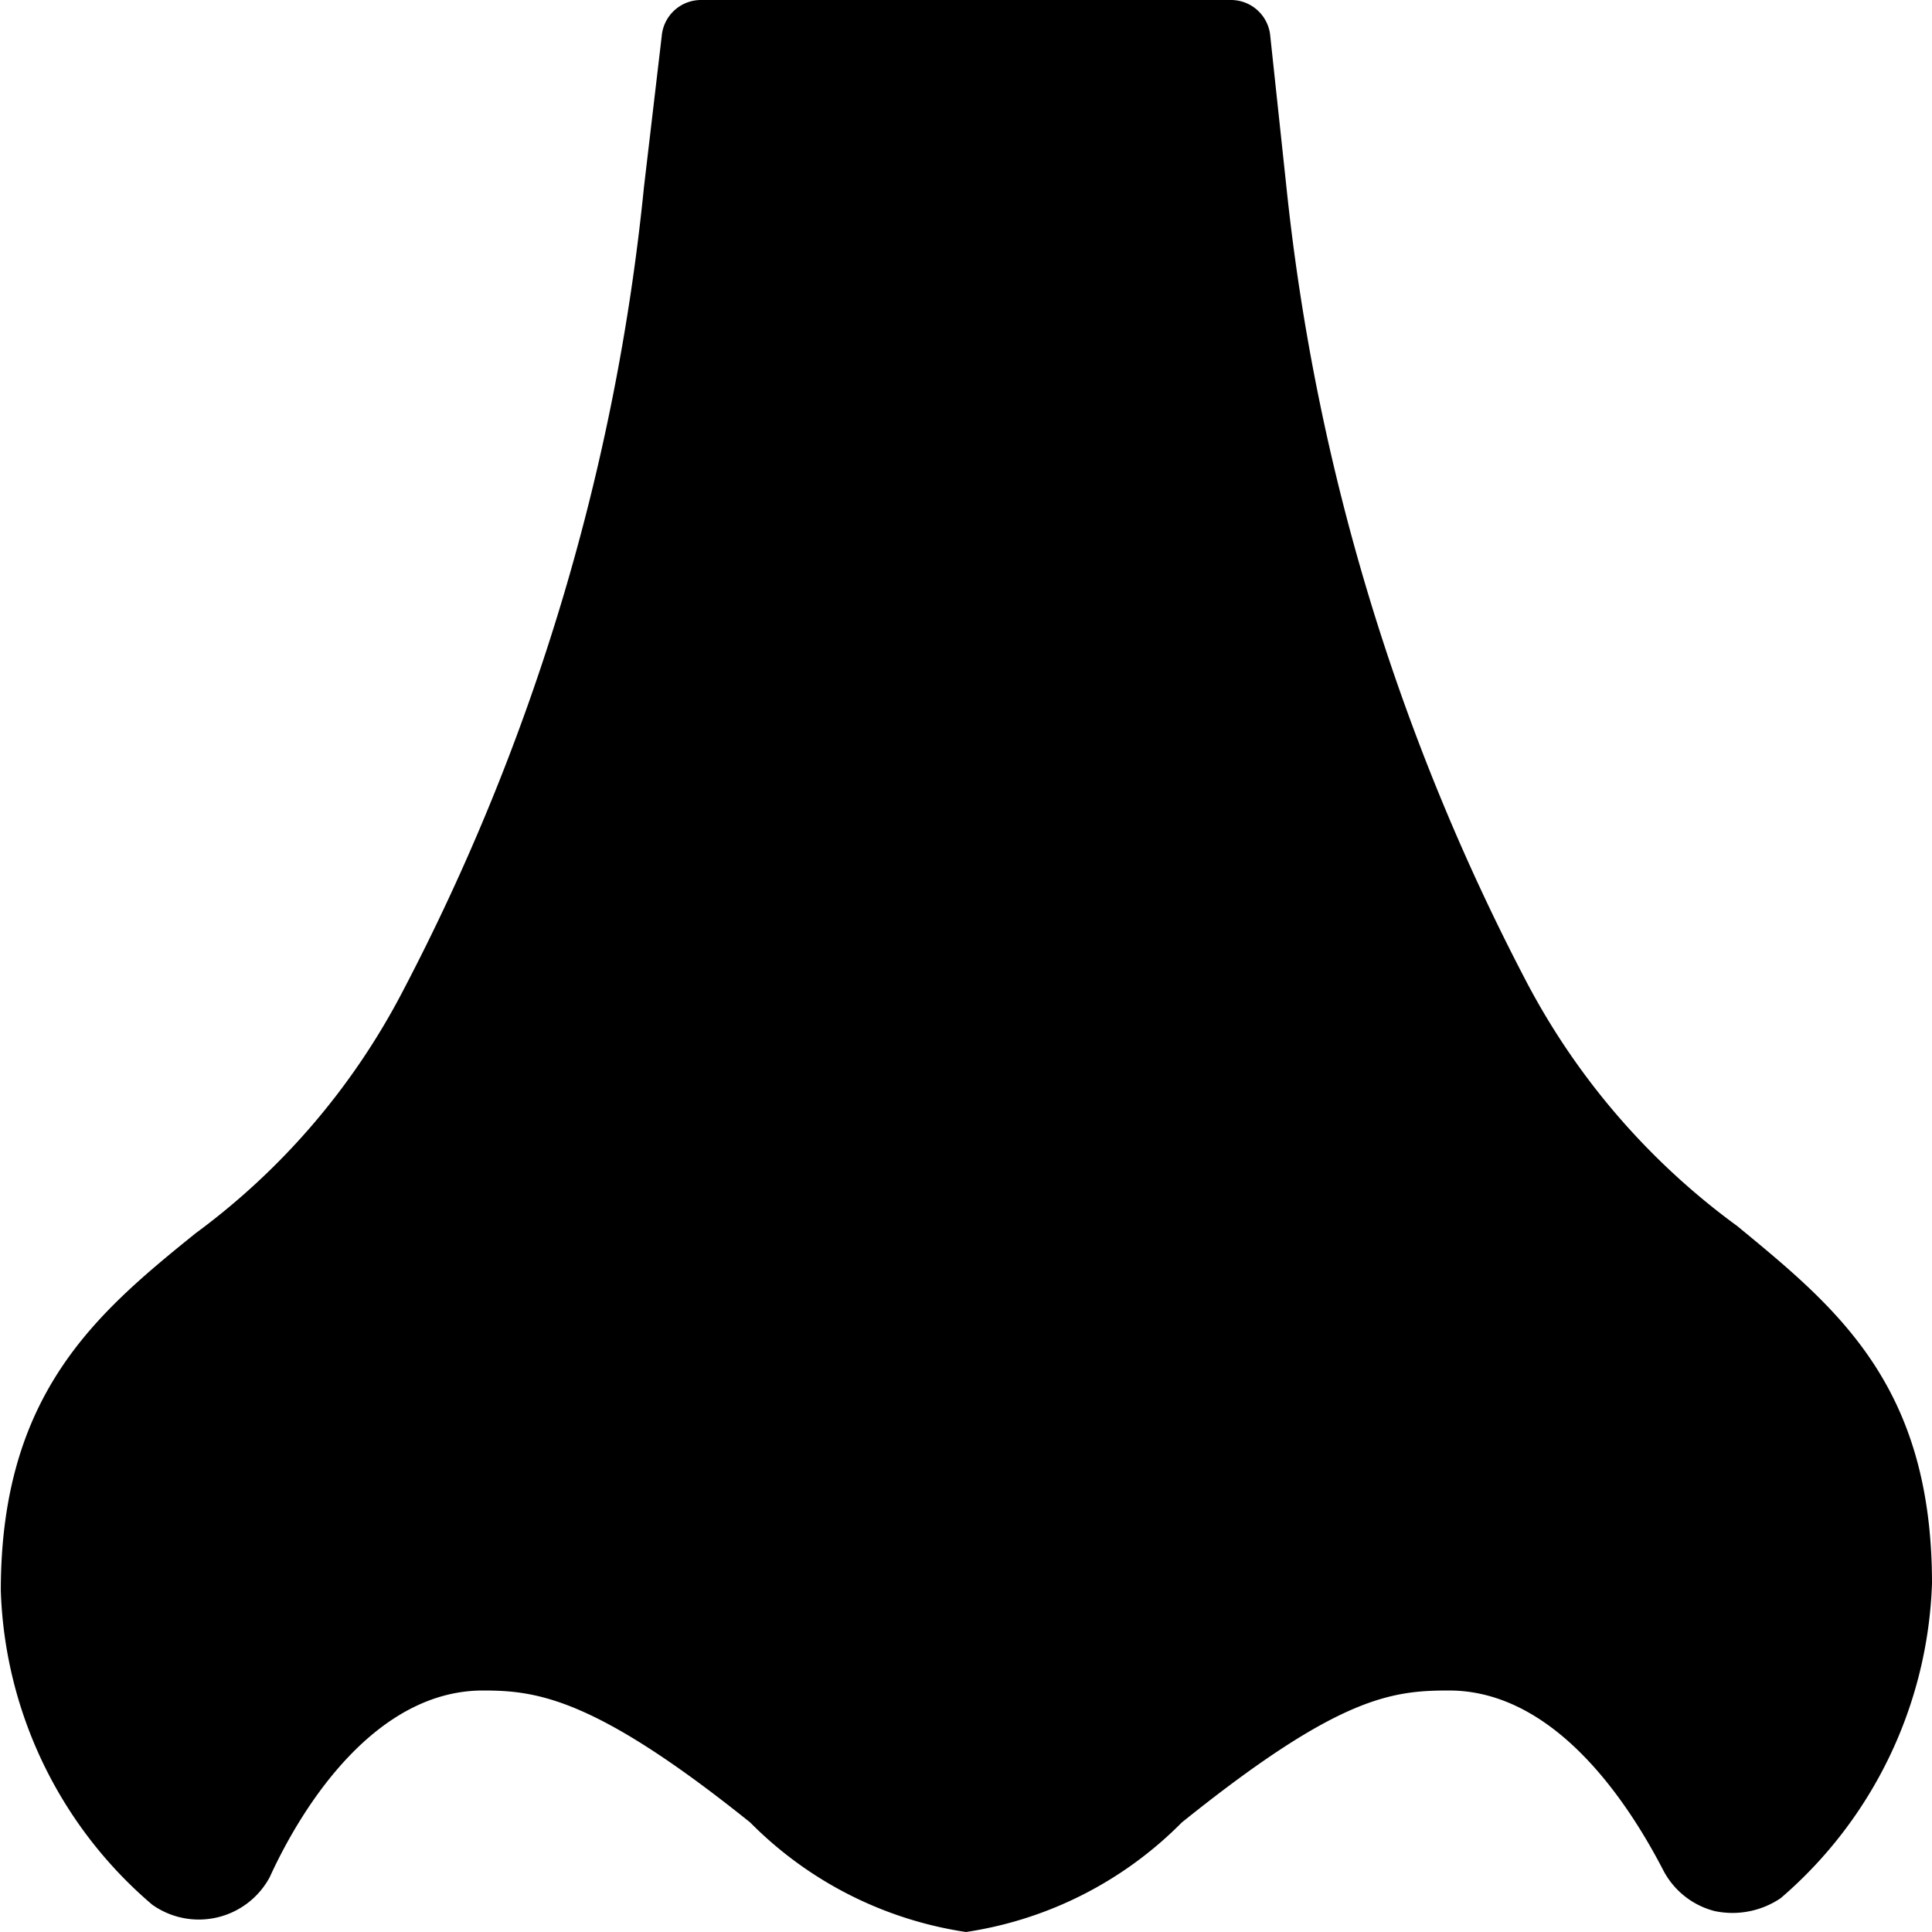
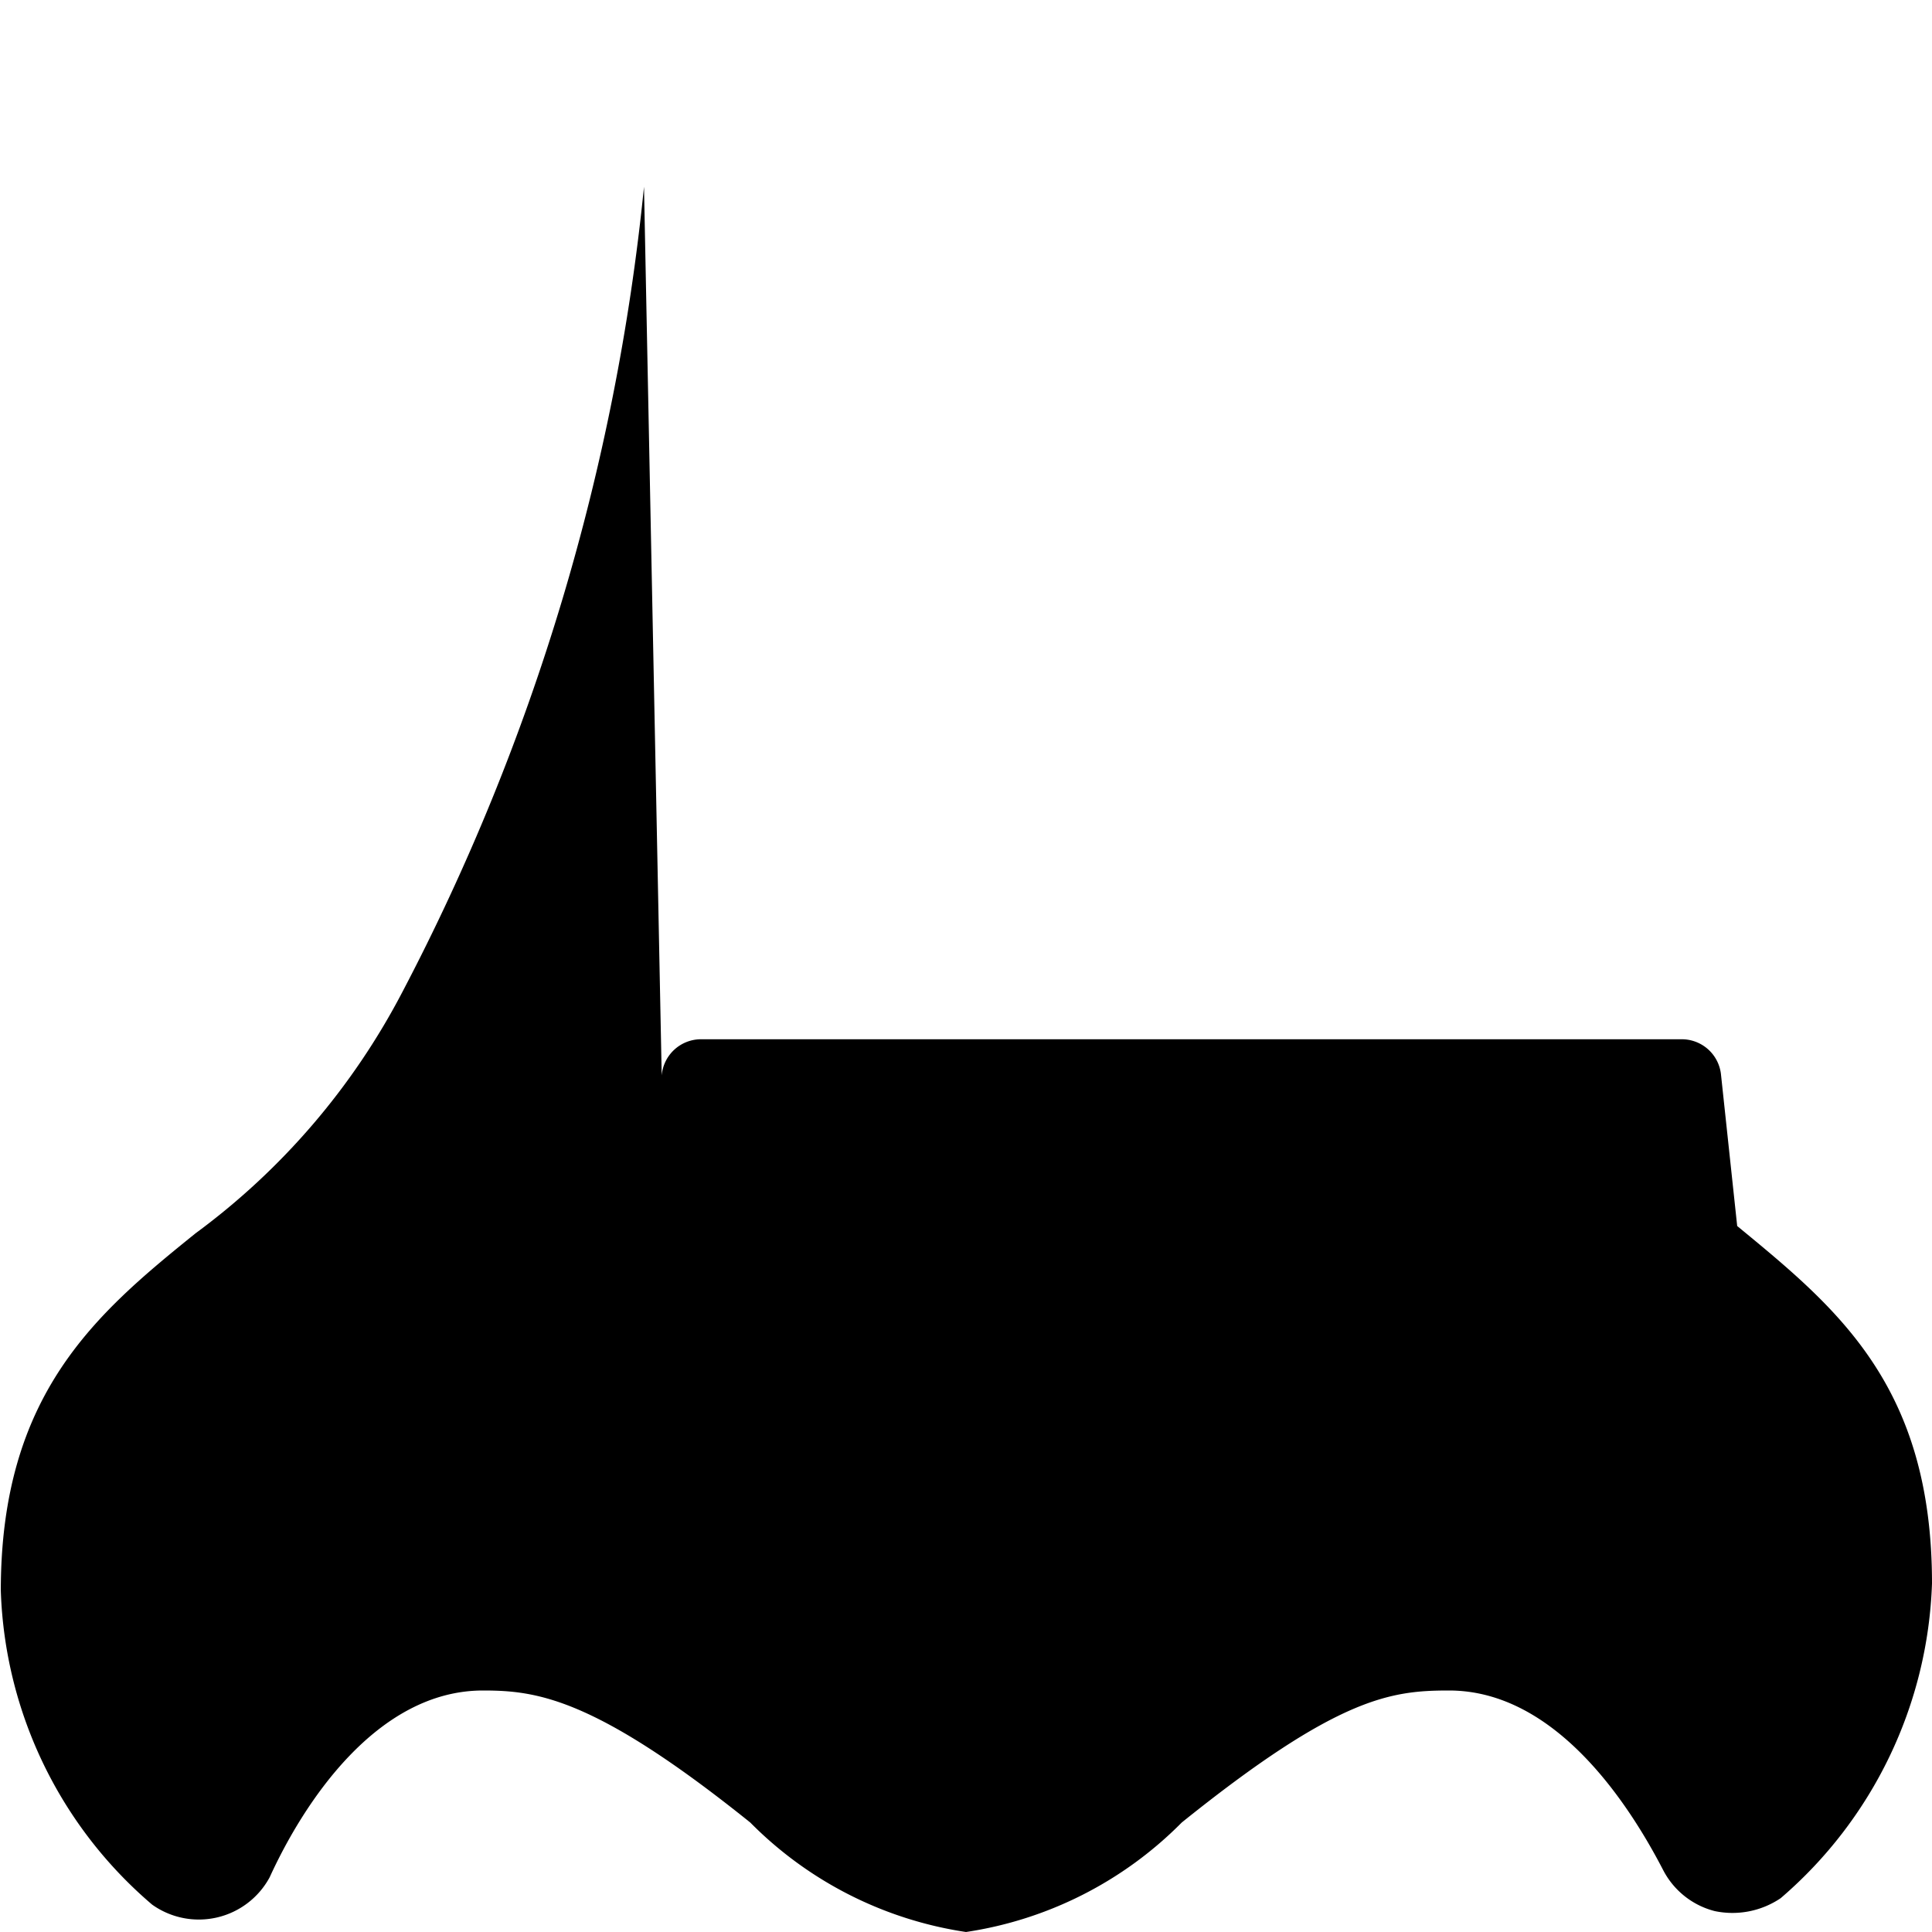
<svg xmlns="http://www.w3.org/2000/svg" viewBox="0 0 24 24" id="Medical-Specialty-Nose--Streamline-Ultimate">
  <desc>Medical Specialty Nose Streamline Icon: https://streamlinehq.com</desc>
-   <path d="M21.58 15.23a8.85 8.85 0 0 1 -2.6 -3 27.4 27.4 0 0 1 -3 -9.91l-0.2 -1.87a0.49 0.49 0 0 0 -0.49 -0.45H8.71a0.49 0.49 0 0 0 -0.49 0.45L8 2.32a27.41 27.41 0 0 1 -3 10 8.74 8.74 0 0 1 -2.57 3c-1.24 1 -2.42 2 -2.42 4.44a5.35 5.35 0 0 0 1.88 3.9 1 1 0 0 0 1.46 -0.34C3.77 22.4 4.68 21 6 21c0.67 0 1.39 0.09 3.32 1.64A4.76 4.76 0 0 0 12 24a4.76 4.76 0 0 0 2.68 -1.36C16.62 21.08 17.28 21 18 21c1.32 0 2.23 1.4 2.66 2.23a1 1 0 0 0 0.64 0.51 1.07 1.07 0 0 0 0.82 -0.16A5.39 5.39 0 0 0 24 19.67c0 -2.46 -1.18 -3.42 -2.42 -4.44Z" fill="#000000" stroke-width="1" />
+   <path d="M21.58 15.23l-0.2 -1.87a0.49 0.49 0 0 0 -0.49 -0.45H8.71a0.49 0.49 0 0 0 -0.49 0.45L8 2.32a27.41 27.41 0 0 1 -3 10 8.74 8.74 0 0 1 -2.57 3c-1.24 1 -2.42 2 -2.42 4.44a5.35 5.35 0 0 0 1.88 3.9 1 1 0 0 0 1.46 -0.34C3.77 22.4 4.68 21 6 21c0.67 0 1.39 0.09 3.32 1.64A4.76 4.76 0 0 0 12 24a4.76 4.76 0 0 0 2.68 -1.36C16.62 21.08 17.28 21 18 21c1.32 0 2.23 1.4 2.66 2.23a1 1 0 0 0 0.64 0.51 1.07 1.07 0 0 0 0.82 -0.16A5.39 5.39 0 0 0 24 19.67c0 -2.46 -1.18 -3.42 -2.42 -4.44Z" fill="#000000" stroke-width="1" />
</svg>